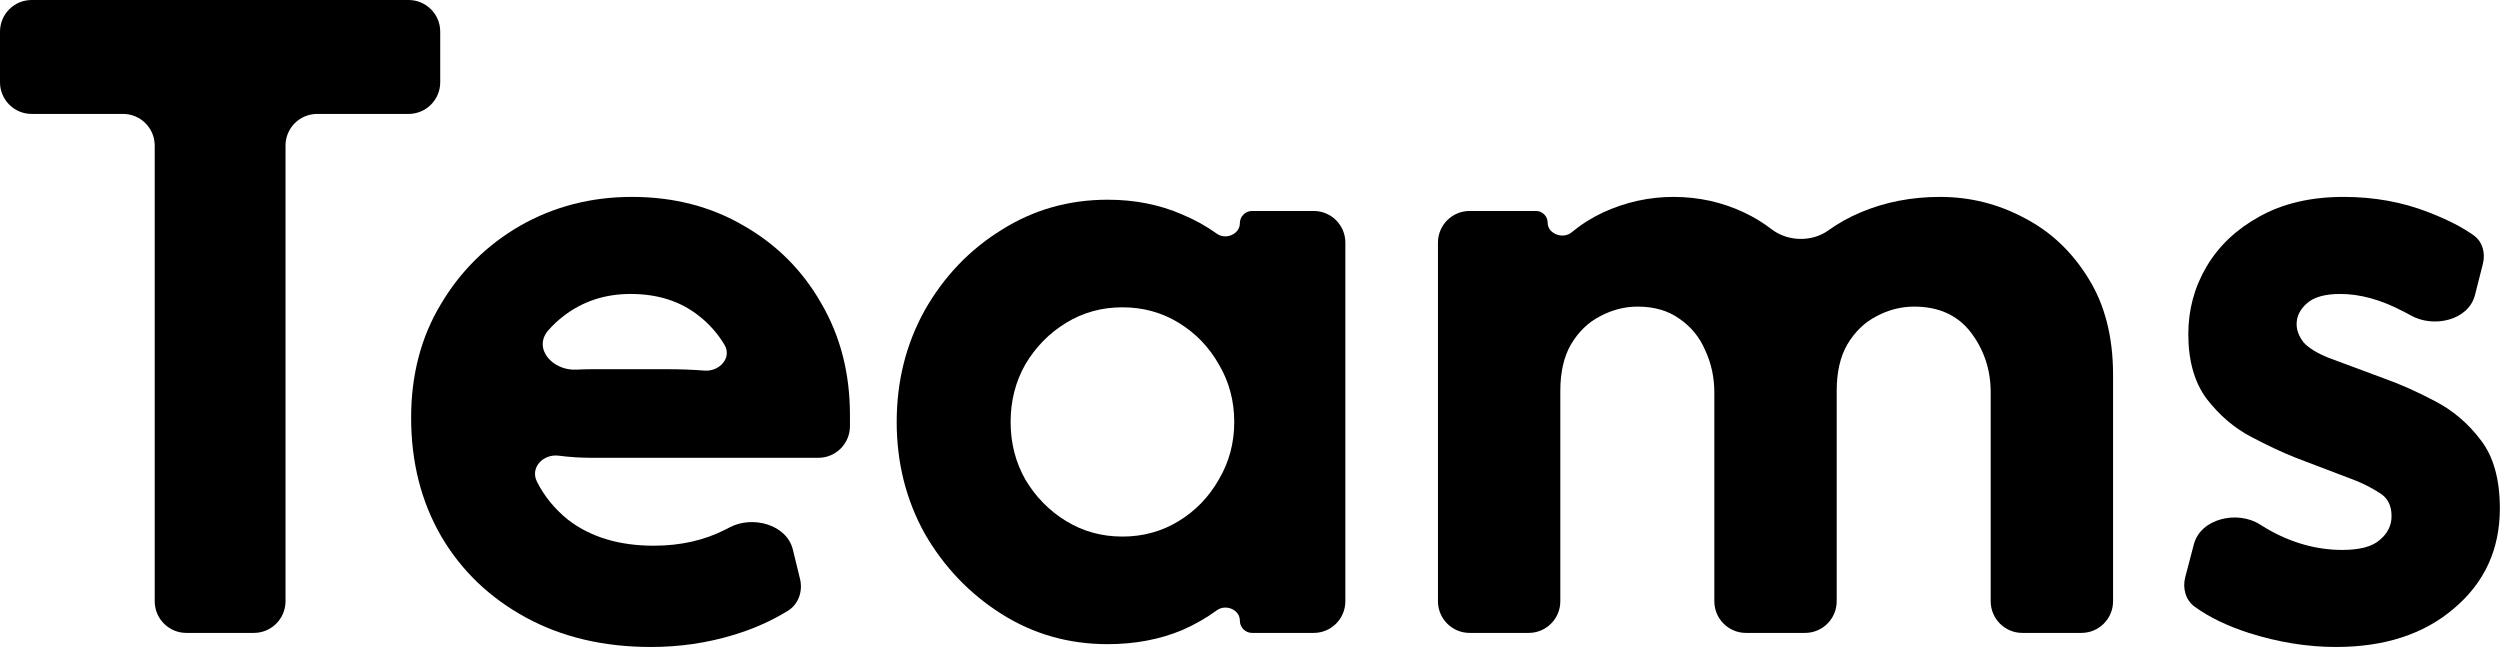
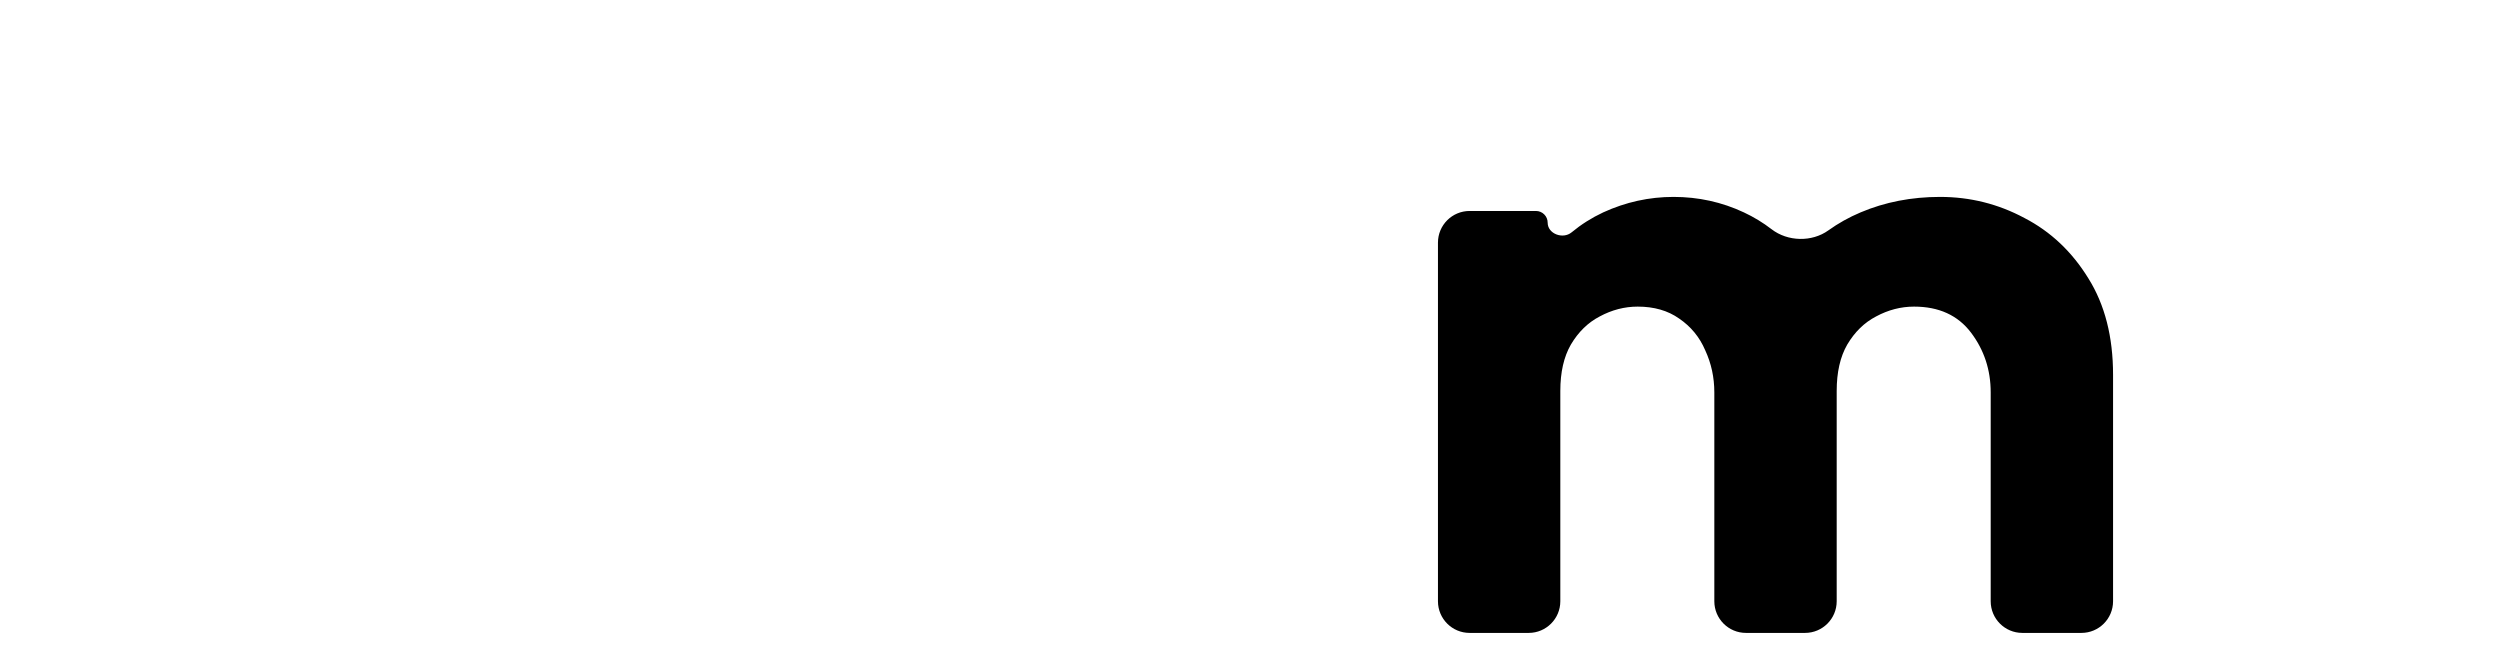
<svg xmlns="http://www.w3.org/2000/svg" width="316" height="82" viewBox="0 0 316 82" fill="none">
-   <path d="M295.269 81.778C291.655 81.778 287.981 81.185 284.247 80C281.533 79.124 279.256 78.023 277.415 76.694C276.245 75.851 275.851 74.338 276.217 72.943L277.303 68.801C278.159 65.535 282.804 64.478 285.653 66.291C285.948 66.478 286.25 66.663 286.558 66.844C289.64 68.622 292.81 69.511 296.069 69.511C298.262 69.511 299.832 69.096 300.781 68.267C301.788 67.437 302.292 66.43 302.292 65.245C302.292 63.882 301.788 62.904 300.781 62.311C299.773 61.659 298.736 61.126 297.669 60.711L290.203 57.867C288.543 57.215 286.647 56.326 284.514 55.2C282.381 54.074 280.514 52.474 278.914 50.4C277.373 48.326 276.603 45.6 276.603 42.222C276.603 39.141 277.373 36.296 278.914 33.689C280.455 31.081 282.677 28.978 285.581 27.378C288.544 25.718 292.099 24.889 296.247 24.889C300.099 24.889 303.684 25.541 307.003 26.845C309.338 27.746 311.234 28.718 312.691 29.761C313.815 30.565 314.174 32.015 313.835 33.355L312.842 37.277C312.024 40.51 307.594 41.501 304.693 39.853C304.344 39.654 303.988 39.466 303.625 39.289C300.899 37.867 298.292 37.156 295.803 37.156C293.906 37.156 292.514 37.541 291.625 38.311C290.736 39.081 290.292 39.97 290.292 40.978C290.292 41.748 290.588 42.519 291.181 43.289C291.832 44 292.899 44.652 294.381 45.245L301.314 47.822C303.329 48.533 305.462 49.481 307.714 50.667C310.025 51.852 311.981 53.511 313.581 55.645C315.181 57.718 315.981 60.593 315.981 64.267C315.981 69.422 314.055 73.63 310.203 76.889C306.41 80.148 301.432 81.778 295.269 81.778Z" fill="black" />
  <path d="M185.758 80C183.549 80 181.758 78.209 181.758 76V30.667C181.758 28.458 183.549 26.667 185.758 26.667H194.144C194.962 26.667 195.624 27.33 195.624 28.147C195.624 29.564 197.558 30.274 198.649 29.37C199.861 28.367 201.193 27.525 202.647 26.845C205.491 25.541 208.454 24.889 211.536 24.889C214.676 24.889 217.639 25.541 220.424 26.845C221.683 27.434 222.851 28.144 223.928 28.975C225.962 30.545 229.021 30.62 231.107 29.119C232.35 28.226 233.707 27.468 235.18 26.845C238.262 25.541 241.61 24.889 245.224 24.889C249.017 24.889 252.573 25.778 255.891 27.556C259.21 29.274 261.906 31.822 263.98 35.2C266.054 38.519 267.091 42.578 267.091 47.378V76C267.091 78.209 265.3 80 263.091 80H255.624C253.415 80 251.624 78.209 251.624 76V49.6C251.624 46.756 250.795 44.237 249.136 42.044C247.476 39.852 245.076 38.756 241.936 38.756C240.276 38.756 238.676 39.17 237.136 40C235.654 40.77 234.439 41.956 233.491 43.556C232.602 45.096 232.158 47.052 232.158 49.422V76C232.158 78.209 230.367 80 228.158 80H220.691C218.482 80 216.691 78.209 216.691 76V49.6C216.691 47.704 216.306 45.926 215.536 44.267C214.824 42.607 213.728 41.274 212.247 40.267C210.824 39.259 209.076 38.756 207.002 38.756C205.343 38.756 203.743 39.17 202.202 40C200.721 40.77 199.506 41.956 198.558 43.556C197.669 45.096 197.224 47.052 197.224 49.422V76C197.224 78.209 195.434 80 193.224 80H185.758Z" fill="black" />
-   <path d="M140.008 81.422C135.09 81.422 130.616 80.148 126.586 77.6C122.557 75.052 119.327 71.674 116.897 67.467C114.527 63.2 113.342 58.489 113.342 53.333C113.342 48.178 114.527 43.467 116.897 39.2C119.327 34.933 122.557 31.556 126.586 29.067C130.616 26.518 135.09 25.244 140.008 25.244C143.446 25.244 146.586 25.867 149.431 27.111C151.018 27.772 152.476 28.581 153.804 29.538C154.937 30.353 156.72 29.605 156.72 28.209C156.72 27.357 157.41 26.667 158.262 26.667H166.053C168.262 26.667 170.053 28.457 170.053 30.667V76C170.053 78.209 168.262 80 166.053 80H158.262C157.41 80 156.72 79.309 156.72 78.457C156.72 77.062 154.94 76.316 153.813 77.14C152.482 78.114 151.021 78.949 149.431 79.644C146.586 80.83 143.446 81.422 140.008 81.422ZM141.875 67.822C144.483 67.822 146.853 67.17 148.986 65.867C151.12 64.563 152.808 62.815 154.053 60.622C155.357 58.43 156.008 56 156.008 53.333C156.008 50.667 155.357 48.237 154.053 46.044C152.808 43.852 151.12 42.104 148.986 40.8C146.853 39.496 144.483 38.844 141.875 38.844C139.268 38.844 136.897 39.496 134.764 40.8C132.631 42.104 130.912 43.852 129.608 46.044C128.364 48.237 127.742 50.667 127.742 53.333C127.742 56 128.364 58.43 129.608 60.622C130.912 62.815 132.631 64.563 134.764 65.867C136.897 67.17 139.268 67.822 141.875 67.822Z" fill="black" />
-   <path d="M82.278 81.778C76.293 81.778 71.019 80.533 66.456 78.044C61.893 75.556 58.337 72.148 55.789 67.822C53.241 63.437 51.967 58.43 51.967 52.8C51.967 47.407 53.211 42.637 55.7 38.489C58.189 34.282 61.537 30.963 65.745 28.533C70.011 26.104 74.722 24.889 79.878 24.889C85.152 24.889 89.863 26.104 94.011 28.533C98.159 30.904 101.419 34.163 103.789 38.311C106.219 42.459 107.433 47.17 107.433 52.444V53.867C107.433 56.076 105.643 57.867 103.433 57.867H74.9C73.419 57.867 71.996 57.778 70.633 57.6C68.659 57.343 66.976 59.104 67.871 60.883C68.797 62.724 70.103 64.326 71.789 65.689C74.633 67.882 78.248 68.978 82.633 68.978C86.011 68.978 89.034 68.296 91.7 66.933C91.882 66.843 92.061 66.75 92.239 66.656C95.123 65.13 99.446 66.298 100.219 69.469L101.123 73.18C101.5 74.73 100.934 76.38 99.574 77.214C97.469 78.506 95.17 79.523 92.678 80.267C89.359 81.274 85.893 81.778 82.278 81.778ZM69.32 41.736C67.317 44.019 69.826 46.886 72.859 46.722C73.543 46.685 74.223 46.667 74.9 46.667H84.322C85.982 46.667 87.552 46.726 89.034 46.844C90.938 46.997 92.556 45.221 91.574 43.583C90.717 42.151 89.633 40.927 88.322 39.911C86.011 38.074 83.137 37.156 79.7 37.156C76.441 37.156 73.596 38.104 71.167 40C70.494 40.522 69.878 41.1 69.32 41.736Z" fill="black" />
-   <path d="M4 14.4C1.791 14.4 0 12.609 0 10.4V4C0 1.791 1.791 0 4 0H51.644C53.854 0 55.644 1.791 55.644 4V10.4C55.644 12.609 53.854 14.4 51.644 14.4H40.089C37.88 14.4 36.089 16.191 36.089 18.4V76C36.089 78.209 34.298 80 32.089 80H23.556C21.346 80 19.556 78.209 19.556 76V18.4C19.556 16.191 17.765 14.4 15.556 14.4H4Z" fill="black" />
</svg>